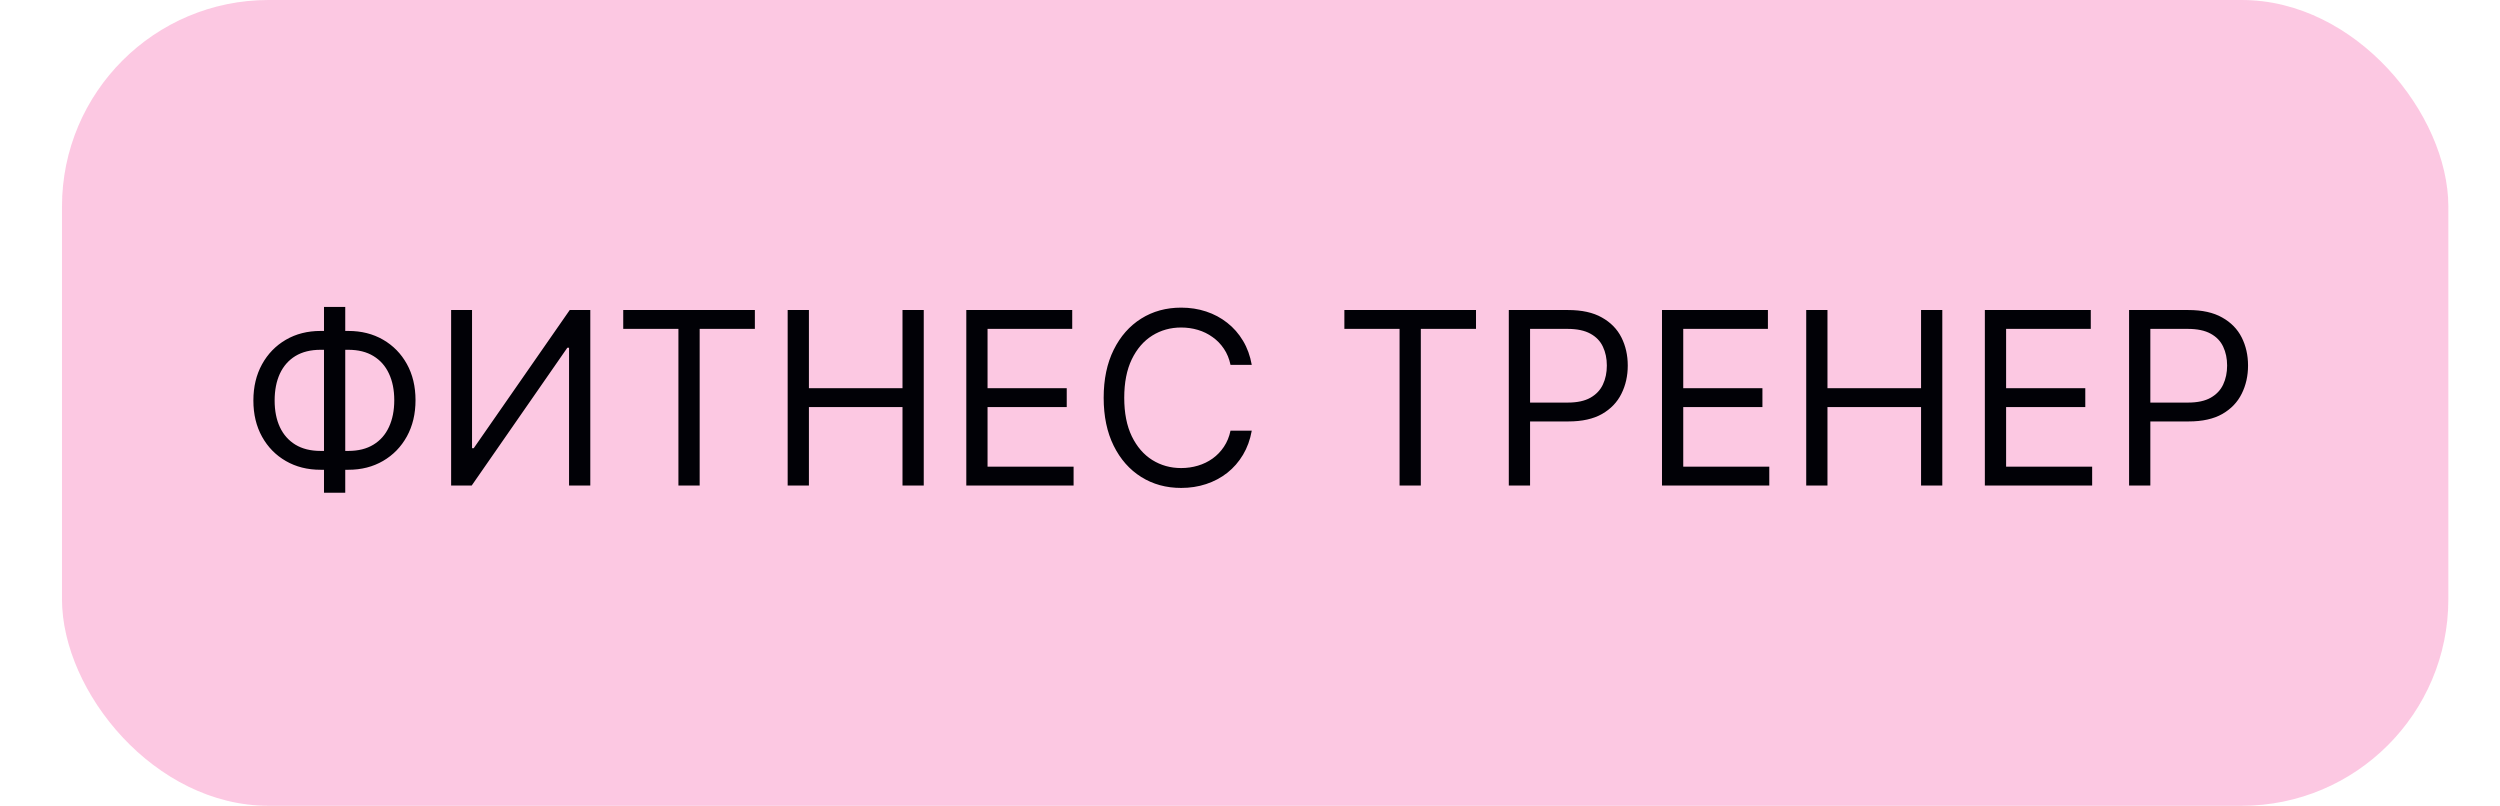
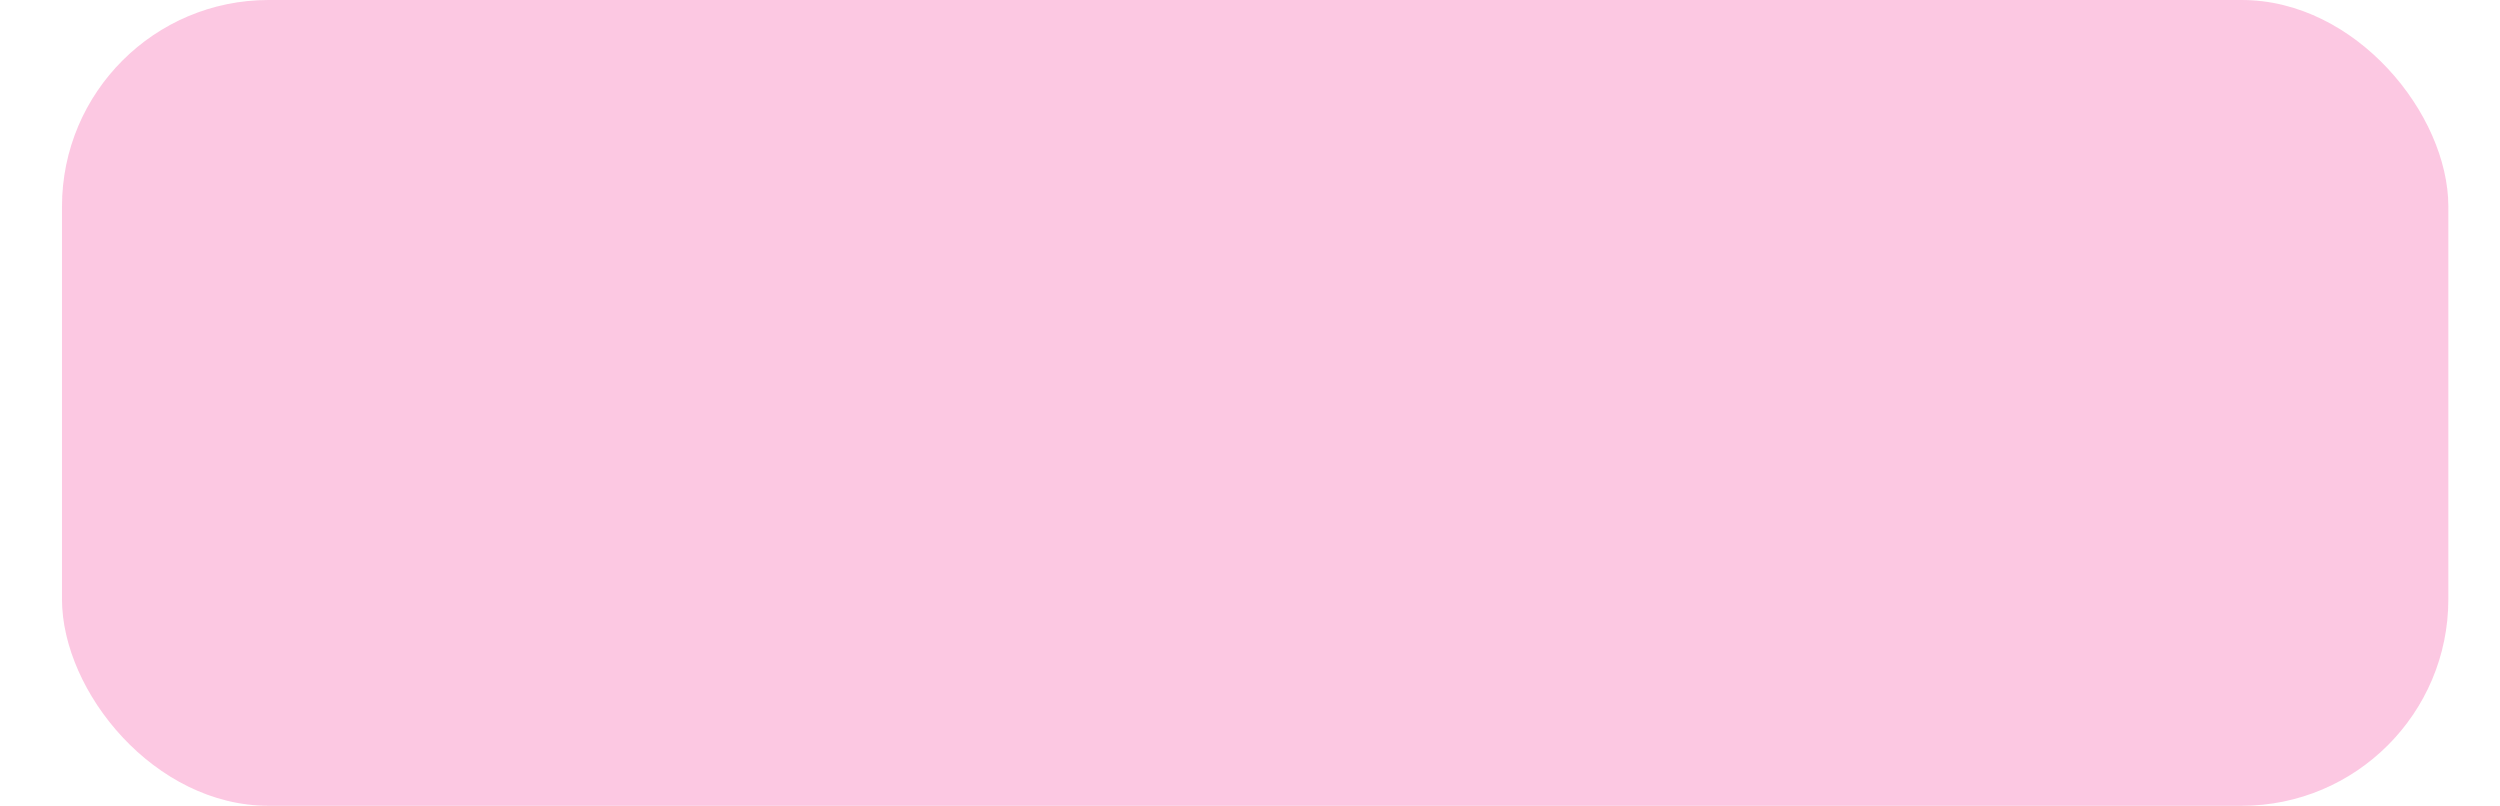
<svg xmlns="http://www.w3.org/2000/svg" width="242" height="78" viewBox="0 0 242 78" fill="none">
  <rect x="6" width="231" height="78" rx="20" fill="#F52C90" fill-opacity="0.26" />
-   <path d="M31.031 32.035H33.719C34.98 32.035 36.1 32.317 37.078 32.881C38.057 33.445 38.826 34.23 39.385 35.237C39.943 36.243 40.222 37.41 40.222 38.738C40.222 40.065 39.943 41.235 39.385 42.247C38.826 43.259 38.057 44.05 37.078 44.619C36.1 45.189 34.98 45.474 33.719 45.474H31.031C29.77 45.474 28.65 45.192 27.671 44.627C26.692 44.063 25.924 43.278 25.365 42.272C24.807 41.265 24.527 40.098 24.527 38.771C24.527 37.444 24.807 36.274 25.365 35.262C25.924 34.25 26.692 33.459 27.671 32.889C28.65 32.32 29.77 32.035 31.031 32.035ZM31.031 33.86C30.069 33.86 29.256 34.062 28.592 34.465C27.934 34.869 27.434 35.439 27.091 36.174C26.753 36.91 26.585 37.775 26.585 38.771C26.585 39.755 26.753 40.612 27.091 41.343C27.434 42.072 27.934 42.639 28.592 43.043C29.256 43.447 30.069 43.649 31.031 43.649H33.719C34.681 43.649 35.491 43.447 36.149 43.043C36.813 42.639 37.313 42.07 37.651 41.334C37.994 40.599 38.165 39.733 38.165 38.738C38.165 37.753 37.994 36.896 37.651 36.166C37.313 35.436 36.813 34.869 36.149 34.465C35.491 34.062 34.681 33.86 33.719 33.86H31.031ZM33.42 29.712V47.697H31.363V29.712H33.42ZM43.669 30.011H45.693V43.383H45.859L55.15 30.011H57.141V47H55.084V33.661H54.918L45.66 47H43.669V30.011ZM60.329 31.836V30.011H73.071V31.836H67.728V47H65.671V31.836H60.329ZM76.246 47V30.011H78.303V37.576H87.362V30.011H89.419V47H87.362V39.401H78.303V47H76.246ZM93.538 47V30.011H103.791V31.836H95.595V37.576H103.26V39.401H95.595V45.175H103.924V47H93.538ZM121.17 35.32H119.113C118.991 34.728 118.778 34.208 118.474 33.76C118.175 33.312 117.81 32.936 117.379 32.632C116.953 32.322 116.48 32.09 115.96 31.935C115.441 31.78 114.899 31.703 114.335 31.703C113.306 31.703 112.374 31.963 111.539 32.483C110.709 33.003 110.049 33.769 109.556 34.781C109.07 35.793 108.826 37.034 108.826 38.505C108.826 39.977 109.07 41.218 109.556 42.23C110.049 43.242 110.709 44.008 111.539 44.528C112.374 45.048 113.306 45.308 114.335 45.308C114.899 45.308 115.441 45.23 115.96 45.075C116.48 44.921 116.953 44.691 117.379 44.387C117.81 44.077 118.175 43.698 118.474 43.25C118.778 42.797 118.991 42.277 119.113 41.691H121.17C121.015 42.559 120.733 43.336 120.324 44.022C119.915 44.708 119.406 45.291 118.798 45.772C118.189 46.248 117.506 46.61 116.749 46.859C115.996 47.108 115.192 47.232 114.335 47.232C112.886 47.232 111.597 46.878 110.469 46.17C109.341 45.463 108.453 44.456 107.806 43.151C107.159 41.846 106.835 40.297 106.835 38.505C106.835 36.714 107.159 35.165 107.806 33.86C108.453 32.555 109.341 31.548 110.469 30.84C111.597 30.133 112.886 29.779 114.335 29.779C115.192 29.779 115.996 29.903 116.749 30.152C117.506 30.401 118.189 30.766 118.798 31.247C119.406 31.722 119.915 32.303 120.324 32.989C120.733 33.669 121.015 34.446 121.17 35.32ZM130.135 31.836V30.011H142.877V31.836H137.535V47H135.478V31.836H130.135ZM146.052 47V30.011H151.793C153.126 30.011 154.215 30.251 155.061 30.733C155.913 31.208 156.543 31.852 156.953 32.665C157.362 33.478 157.567 34.385 157.567 35.386C157.567 36.387 157.362 37.297 156.953 38.115C156.549 38.934 155.924 39.587 155.078 40.073C154.232 40.554 153.148 40.795 151.826 40.795H147.712V38.97H151.76C152.672 38.97 153.405 38.812 153.958 38.497C154.511 38.182 154.912 37.756 155.161 37.22C155.415 36.678 155.542 36.066 155.542 35.386C155.542 34.706 155.415 34.098 155.161 33.561C154.912 33.025 154.508 32.605 153.95 32.3C153.391 31.991 152.65 31.836 151.727 31.836H148.11V47H146.052ZM160.881 47V30.011H171.134V31.836H162.938V37.576H170.603V39.401H162.938V45.175H171.267V47H160.881ZM174.842 47V30.011H176.899V37.576H185.958V30.011H188.015V47H185.958V39.401H176.899V47H174.842ZM192.134 47V30.011H202.387V31.836H194.191V37.576H201.856V39.401H194.191V45.175H202.52V47H192.134ZM206.095 47V30.011H211.836C213.169 30.011 214.258 30.251 215.104 30.733C215.956 31.208 216.586 31.852 216.996 32.665C217.405 33.478 217.61 34.385 217.61 35.386C217.61 36.387 217.405 37.297 216.996 38.115C216.592 38.934 215.967 39.587 215.121 40.073C214.275 40.554 213.191 40.795 211.869 40.795H207.754V38.97H211.803C212.715 38.97 213.448 38.812 214.001 38.497C214.554 38.182 214.955 37.756 215.204 37.22C215.458 36.678 215.585 36.066 215.585 35.386C215.585 34.706 215.458 34.098 215.204 33.561C214.955 33.025 214.551 32.605 213.993 32.3C213.434 31.991 212.693 31.836 211.769 31.836H208.153V47H206.095Z" fill="#010106" />
</svg>